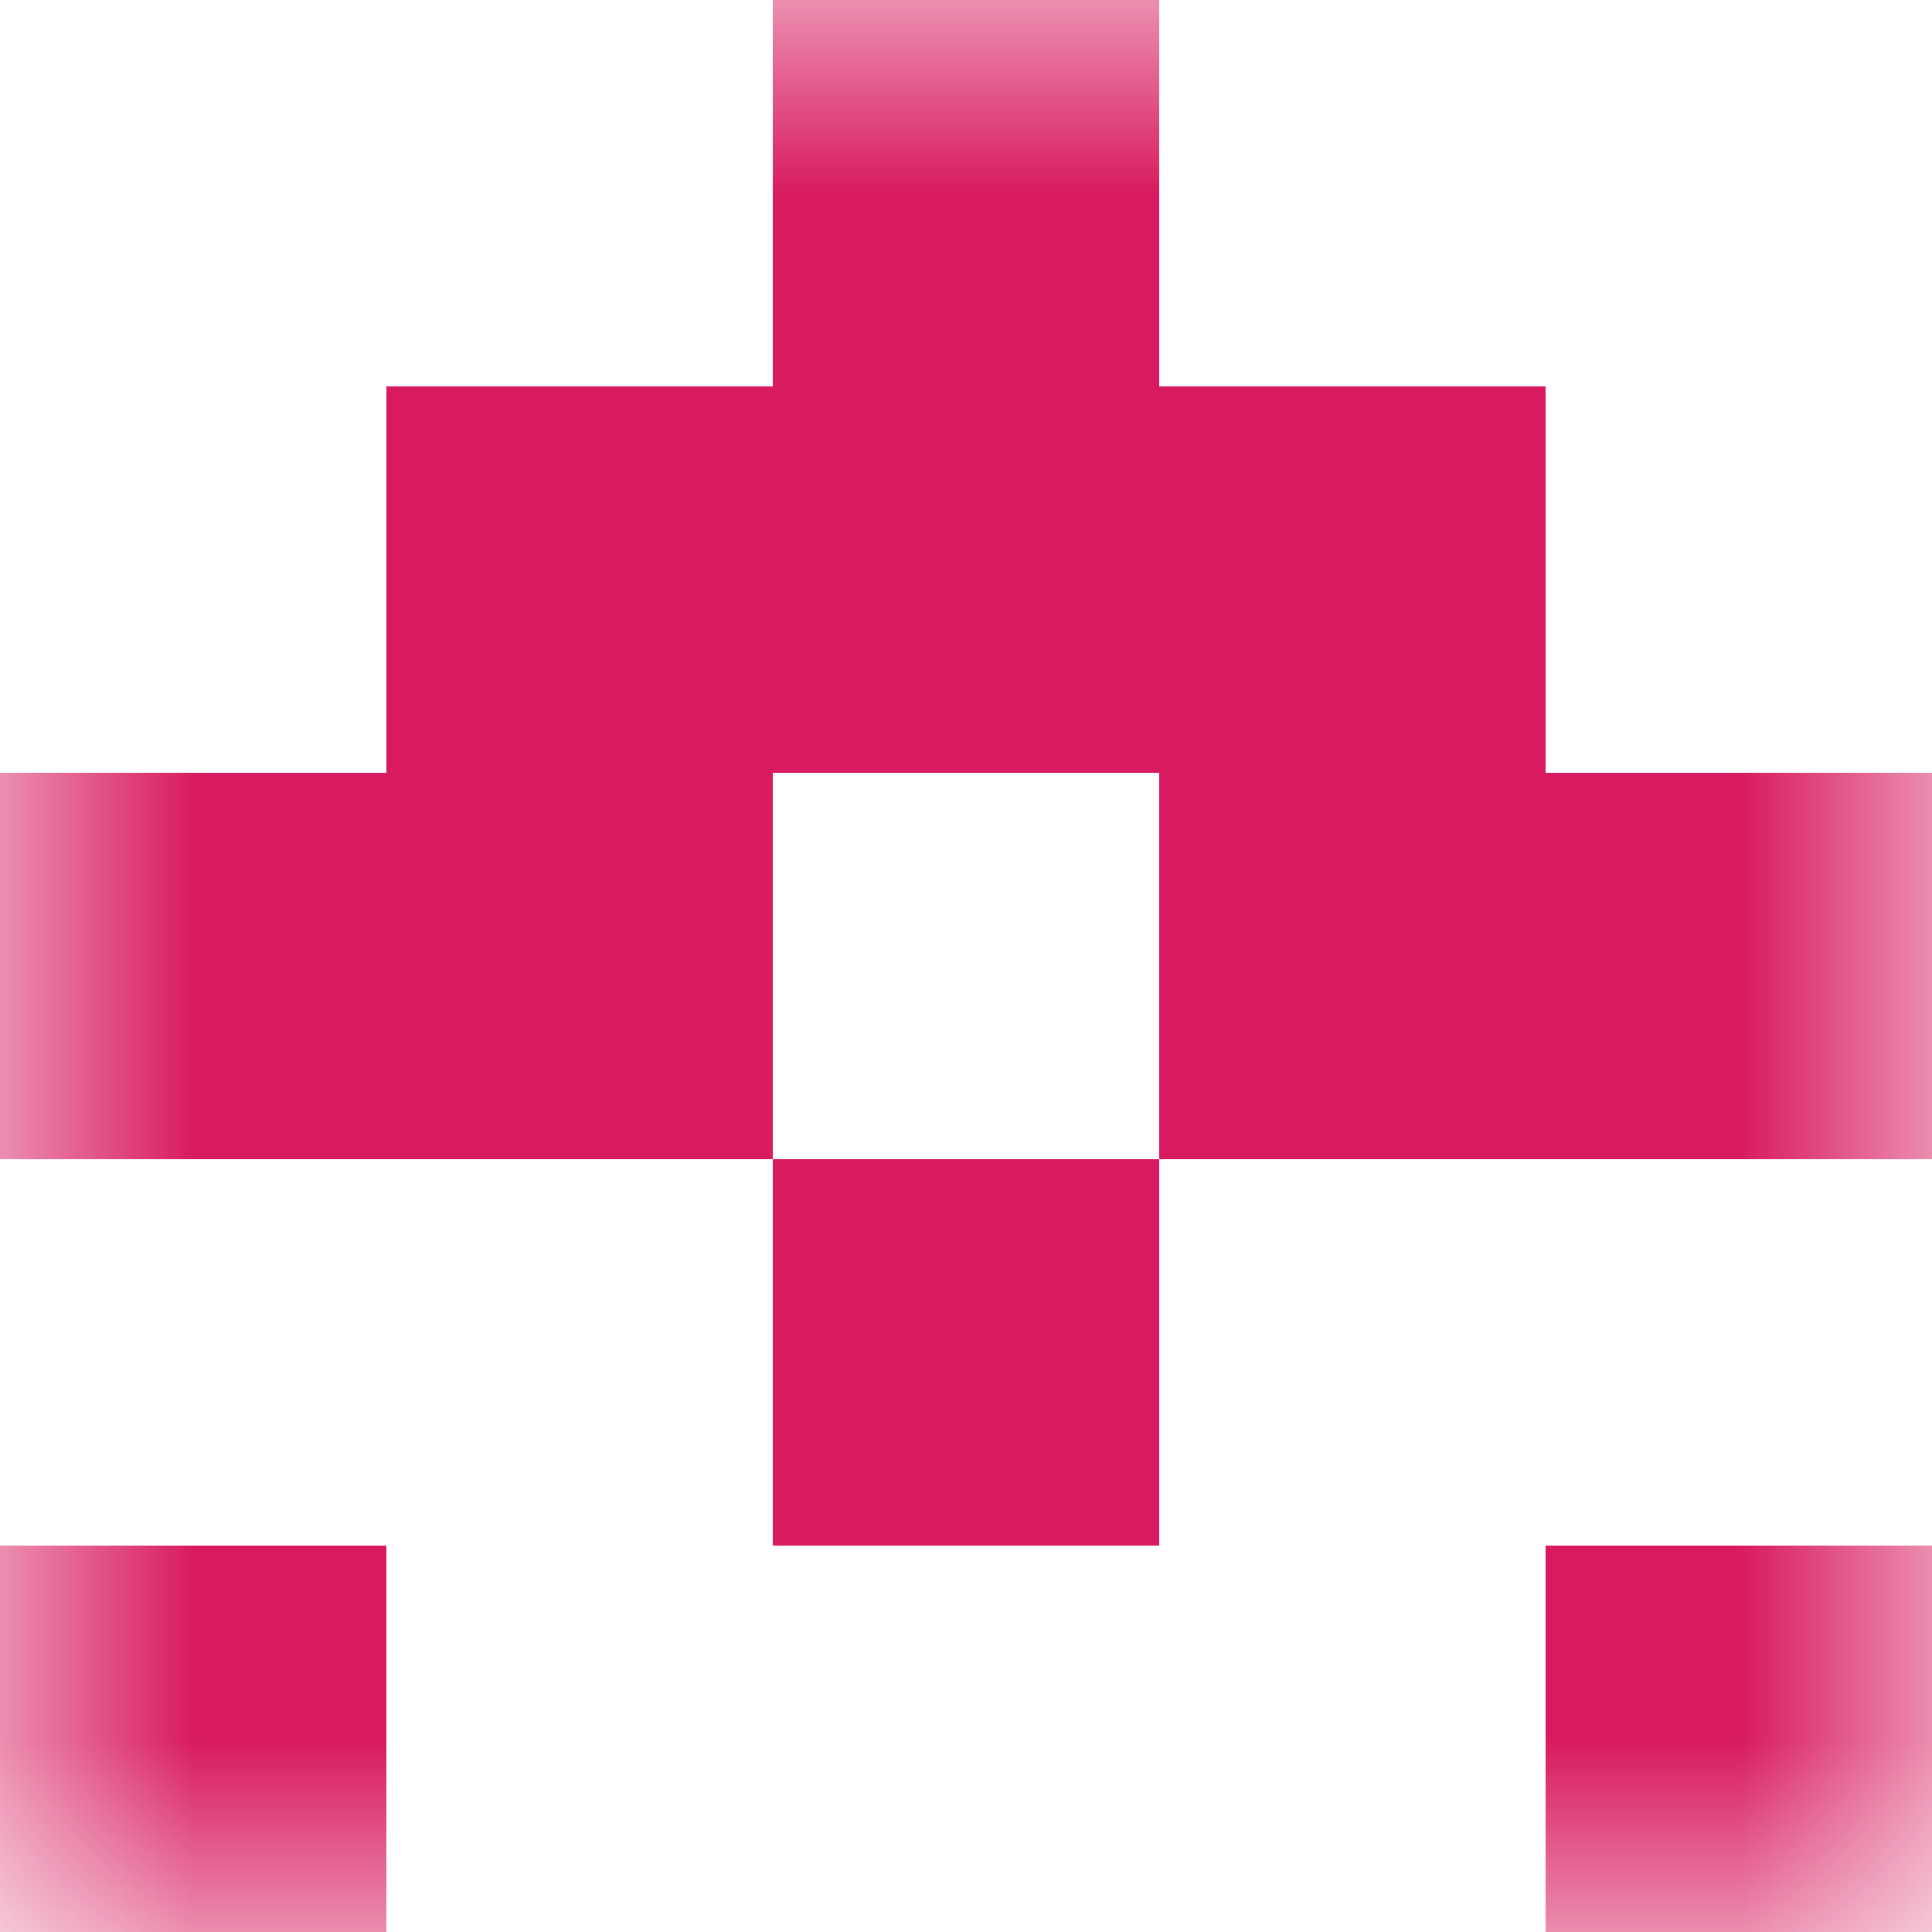
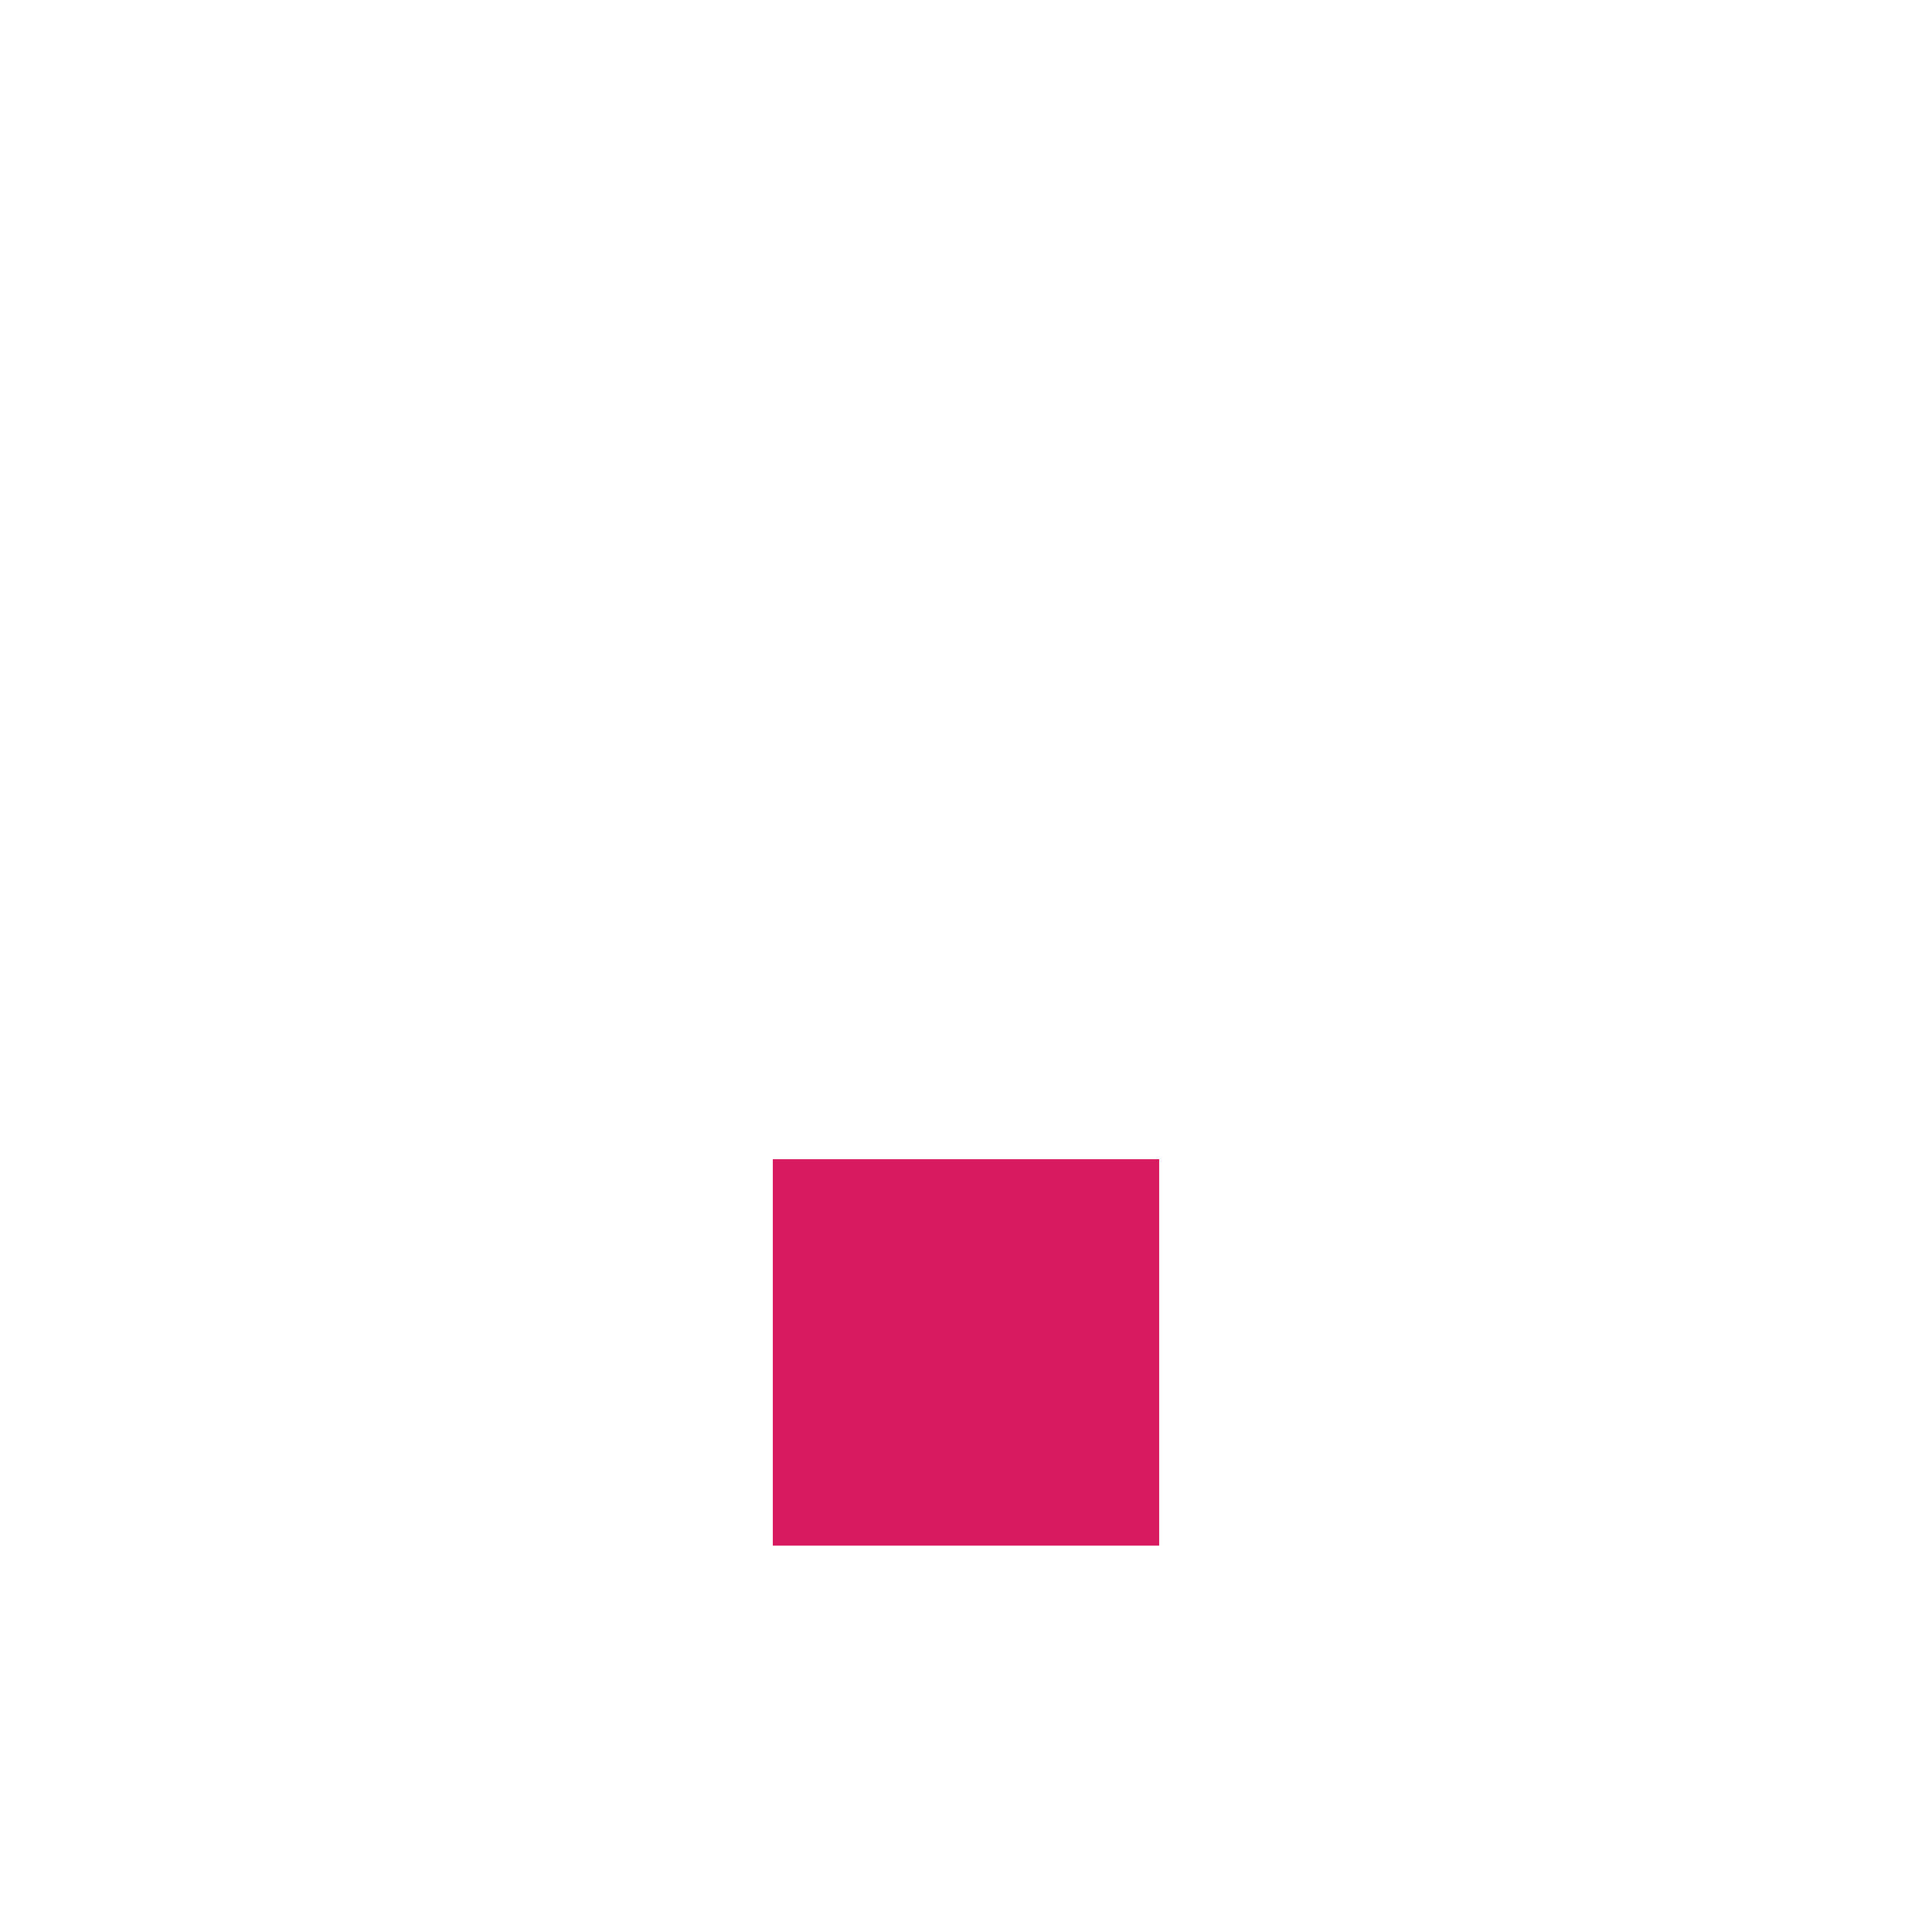
<svg xmlns="http://www.w3.org/2000/svg" viewBox="0 0 5 5" fill="none" shape-rendering="crispEdges">
  <mask id="viewboxMask">
    <rect width="5" height="5" rx="0" ry="0" x="0" y="0" fill="#fff" />
  </mask>
  <g mask="url(#viewboxMask)">
-     <path fill="#d81b60" d="M2 0h1v1H2z" />
-     <path fill="#d81b60" d="M1 1h3v1H1z" />
-     <path d="M2 2H0v1h2V2ZM5 2H3v1h2V2Z" fill="#d81b60" />
    <path fill="#d81b60" d="M2 3h1v1H2z" />
-     <path d="M1 4H0v1h1V4ZM5 4H4v1h1V4Z" fill="#d81b60" />
  </g>
</svg>